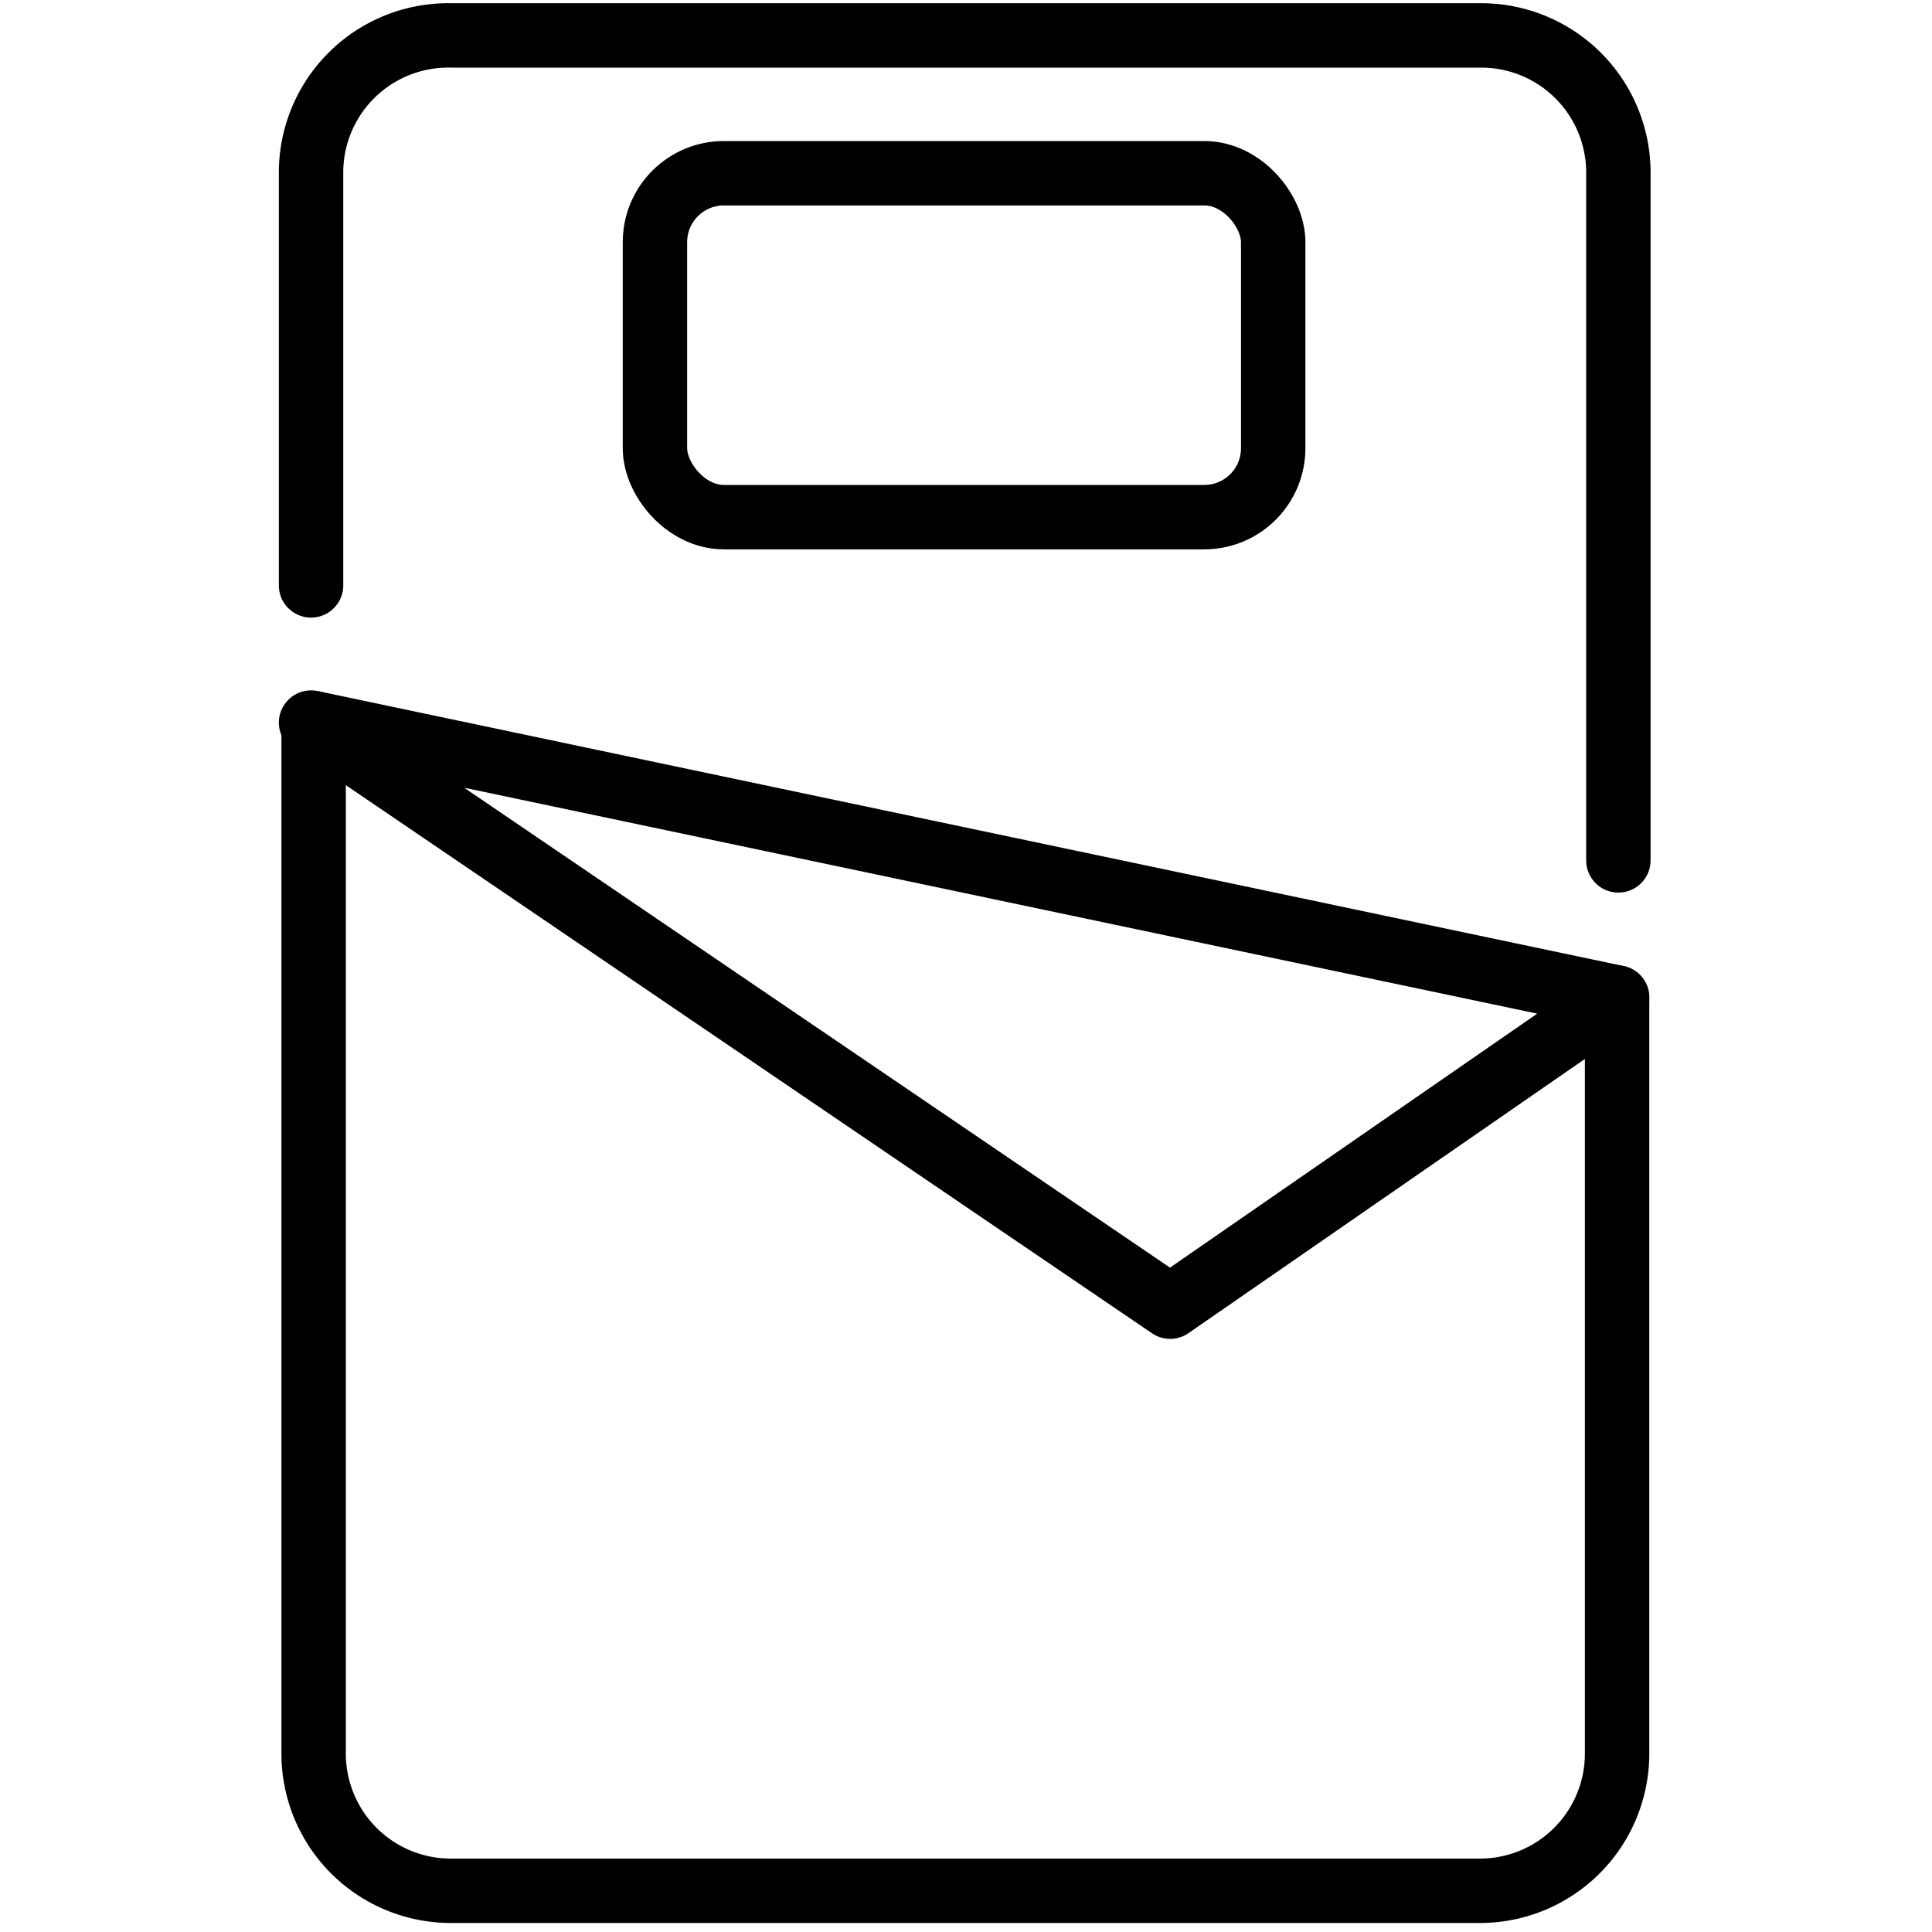
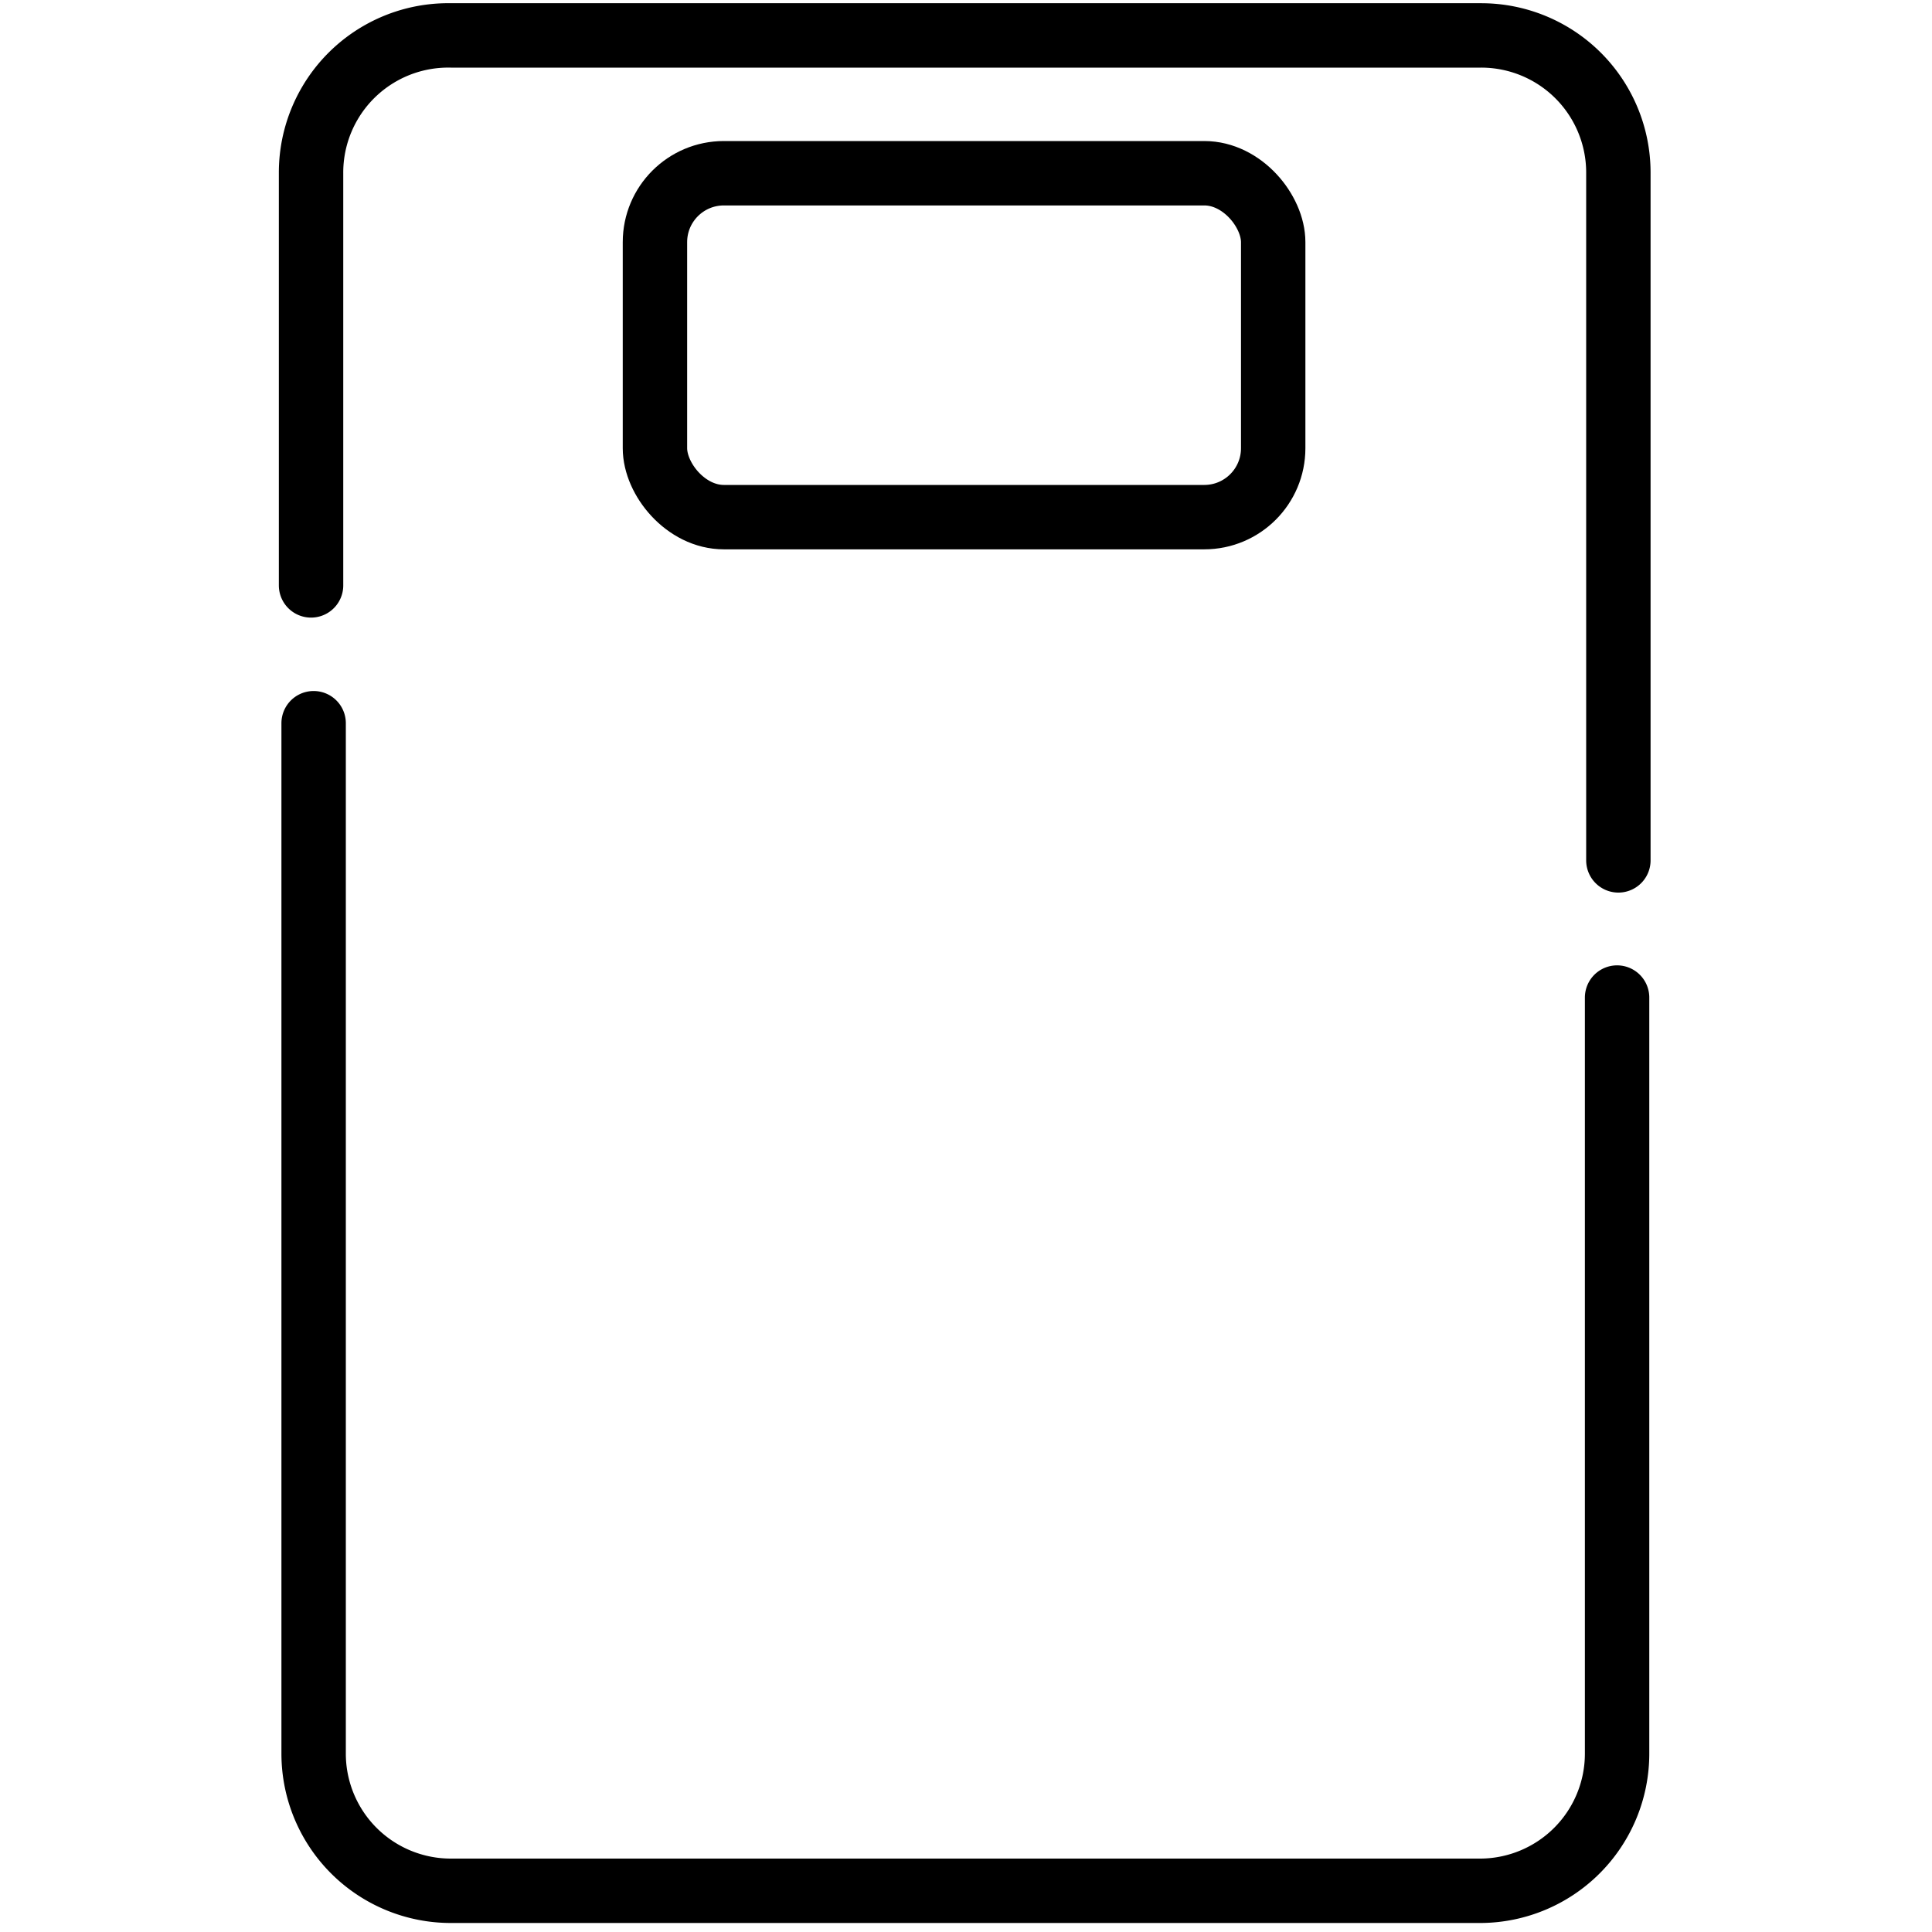
<svg xmlns="http://www.w3.org/2000/svg" id="Livello_1" data-name="Livello 1" viewBox="0 0 30 30">
  <defs>
    <style>.cls-1{fill:none;stroke:#000;stroke-linecap:round;stroke-linejoin:round;}</style>
  </defs>
  <title>icona-letto</title>
  <rect class="cls-1" x="10.17" y="2.69" width="9.6" height="5.34" rx="1.07" ry="1.07" />
  <path class="cls-1" d="M25.11,15.49V27.23A2.13,2.13,0,0,1,23,29.36H7a2.13,2.13,0,0,1-2.13-2.13v-16" />
  <path class="cls-1" d="M4.83,9.09V2.69A2.13,2.13,0,0,1,7,.55H23a2.13,2.13,0,0,1,2.13,2.13V13.36" />
-   <polyline class="cls-1" points="4.83 11.22 25.11 15.49 18.17 20.29 4.83 11.22" />
</svg>